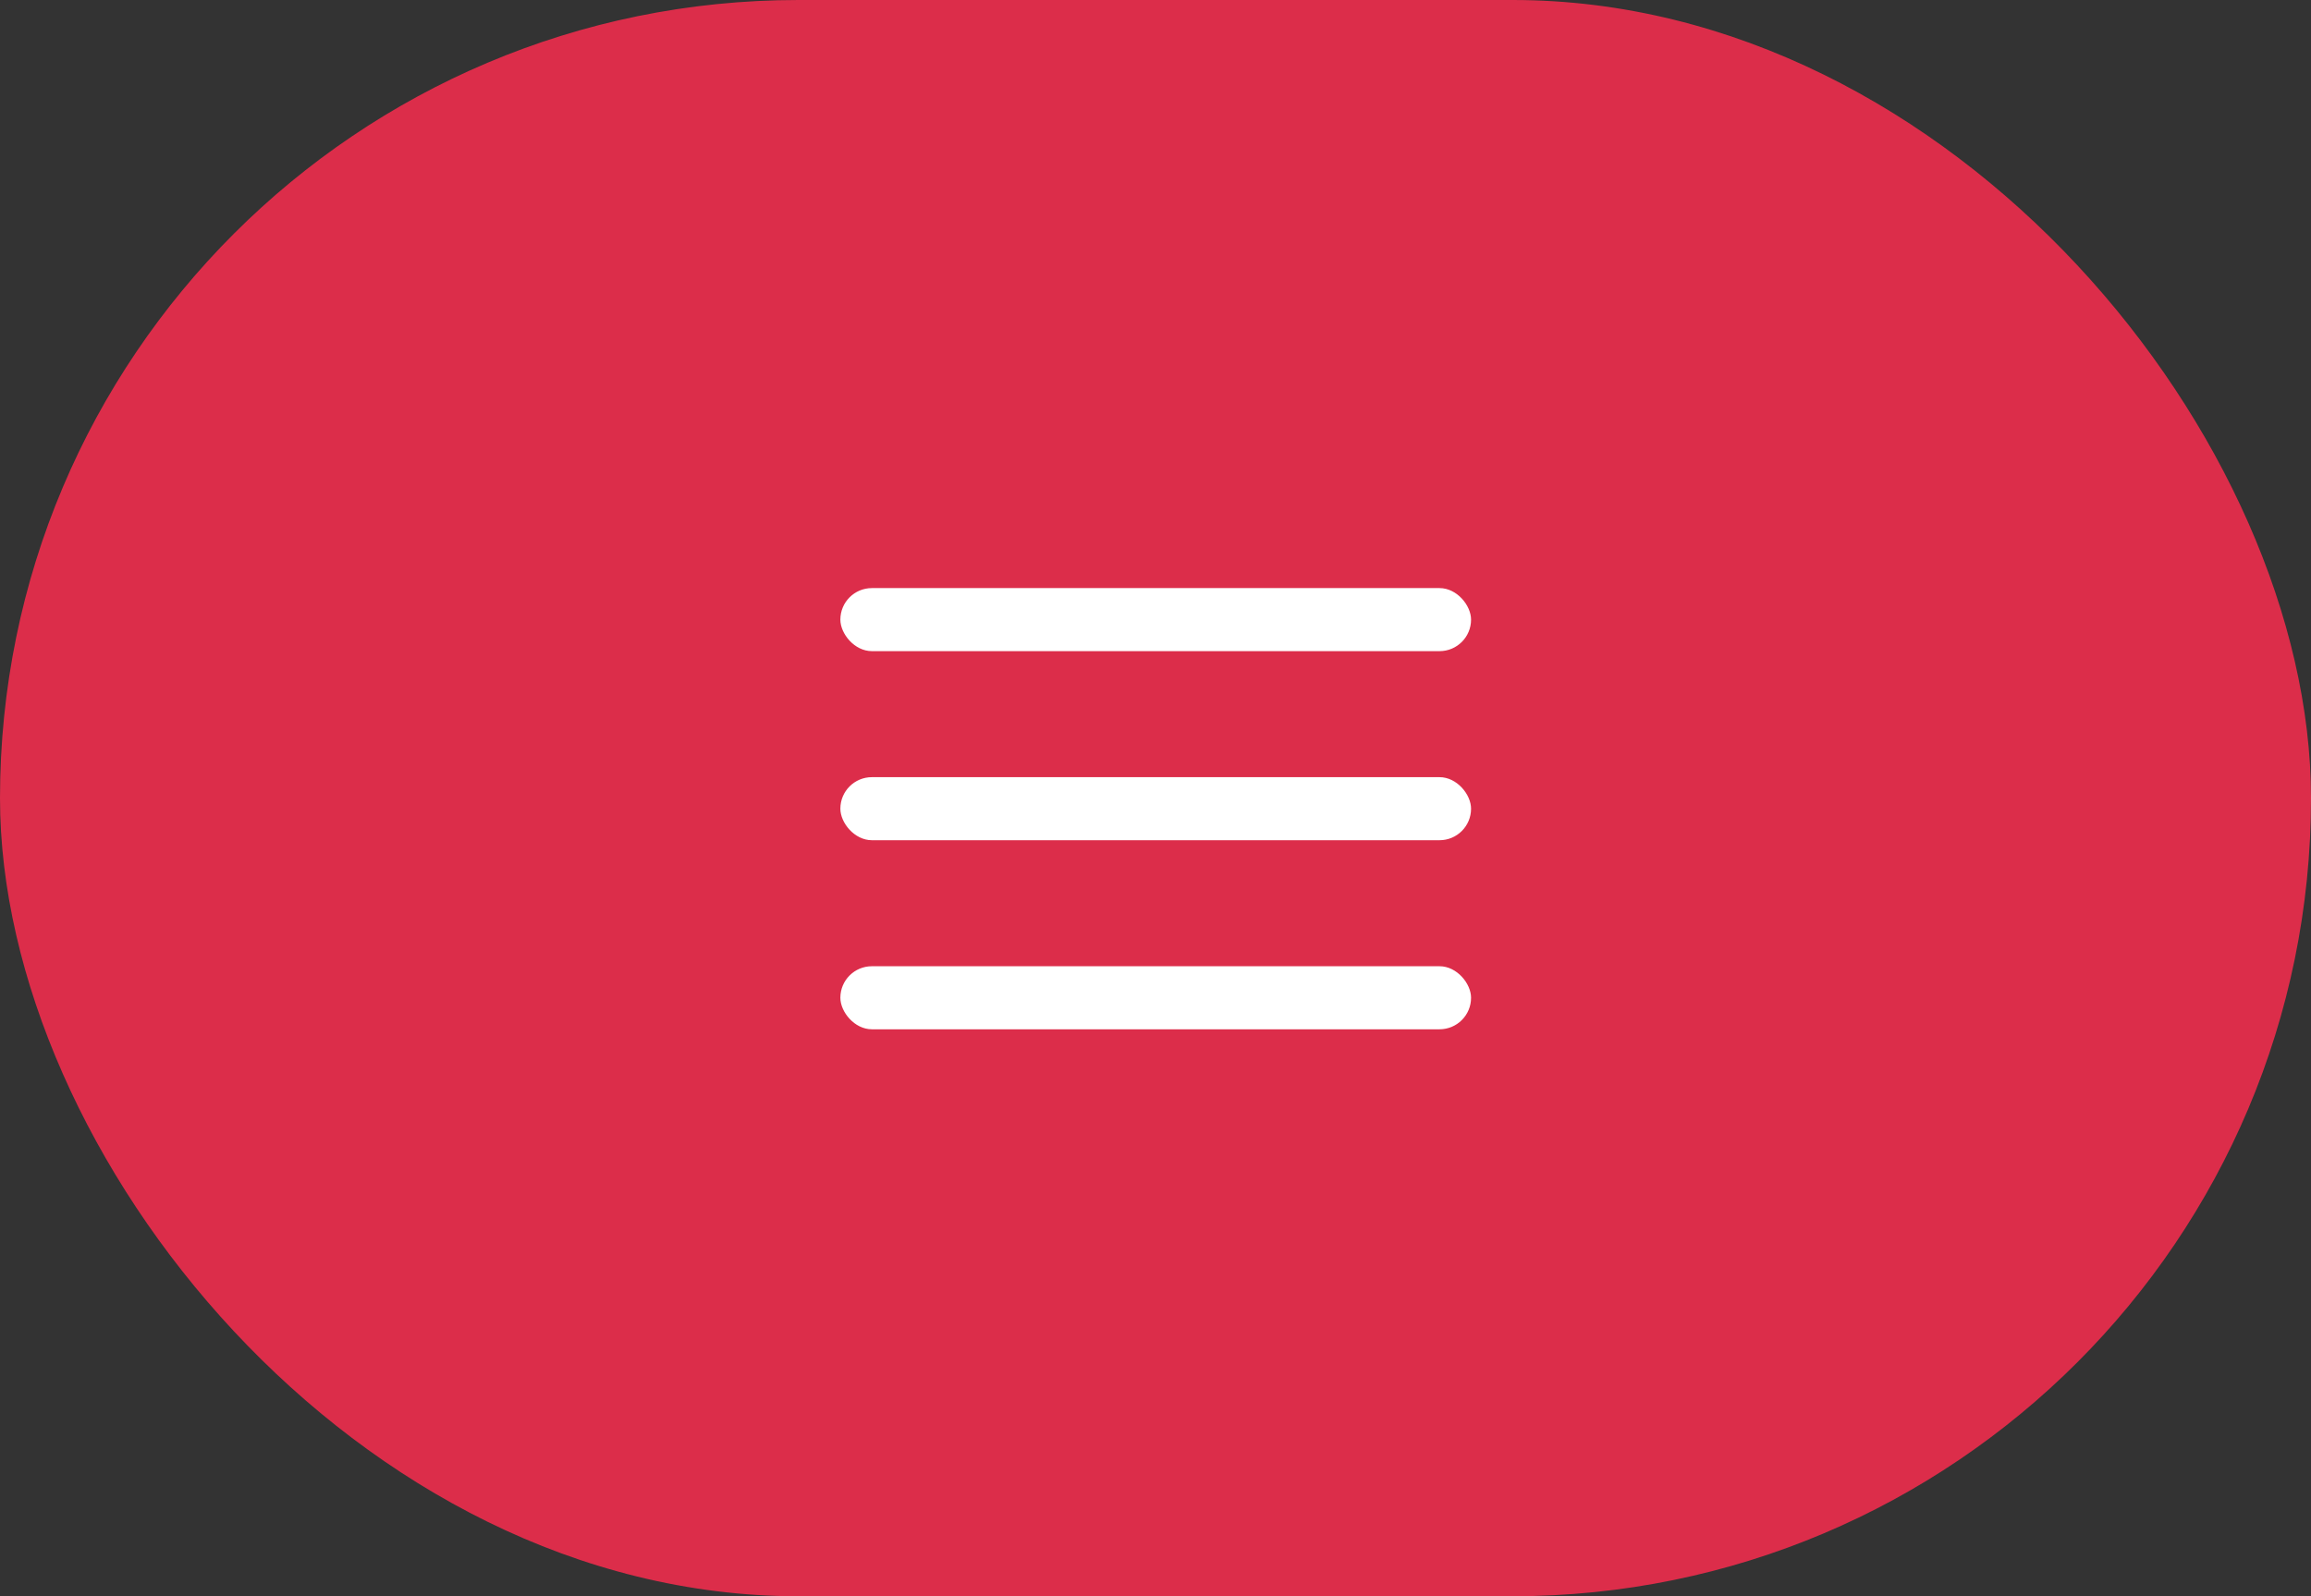
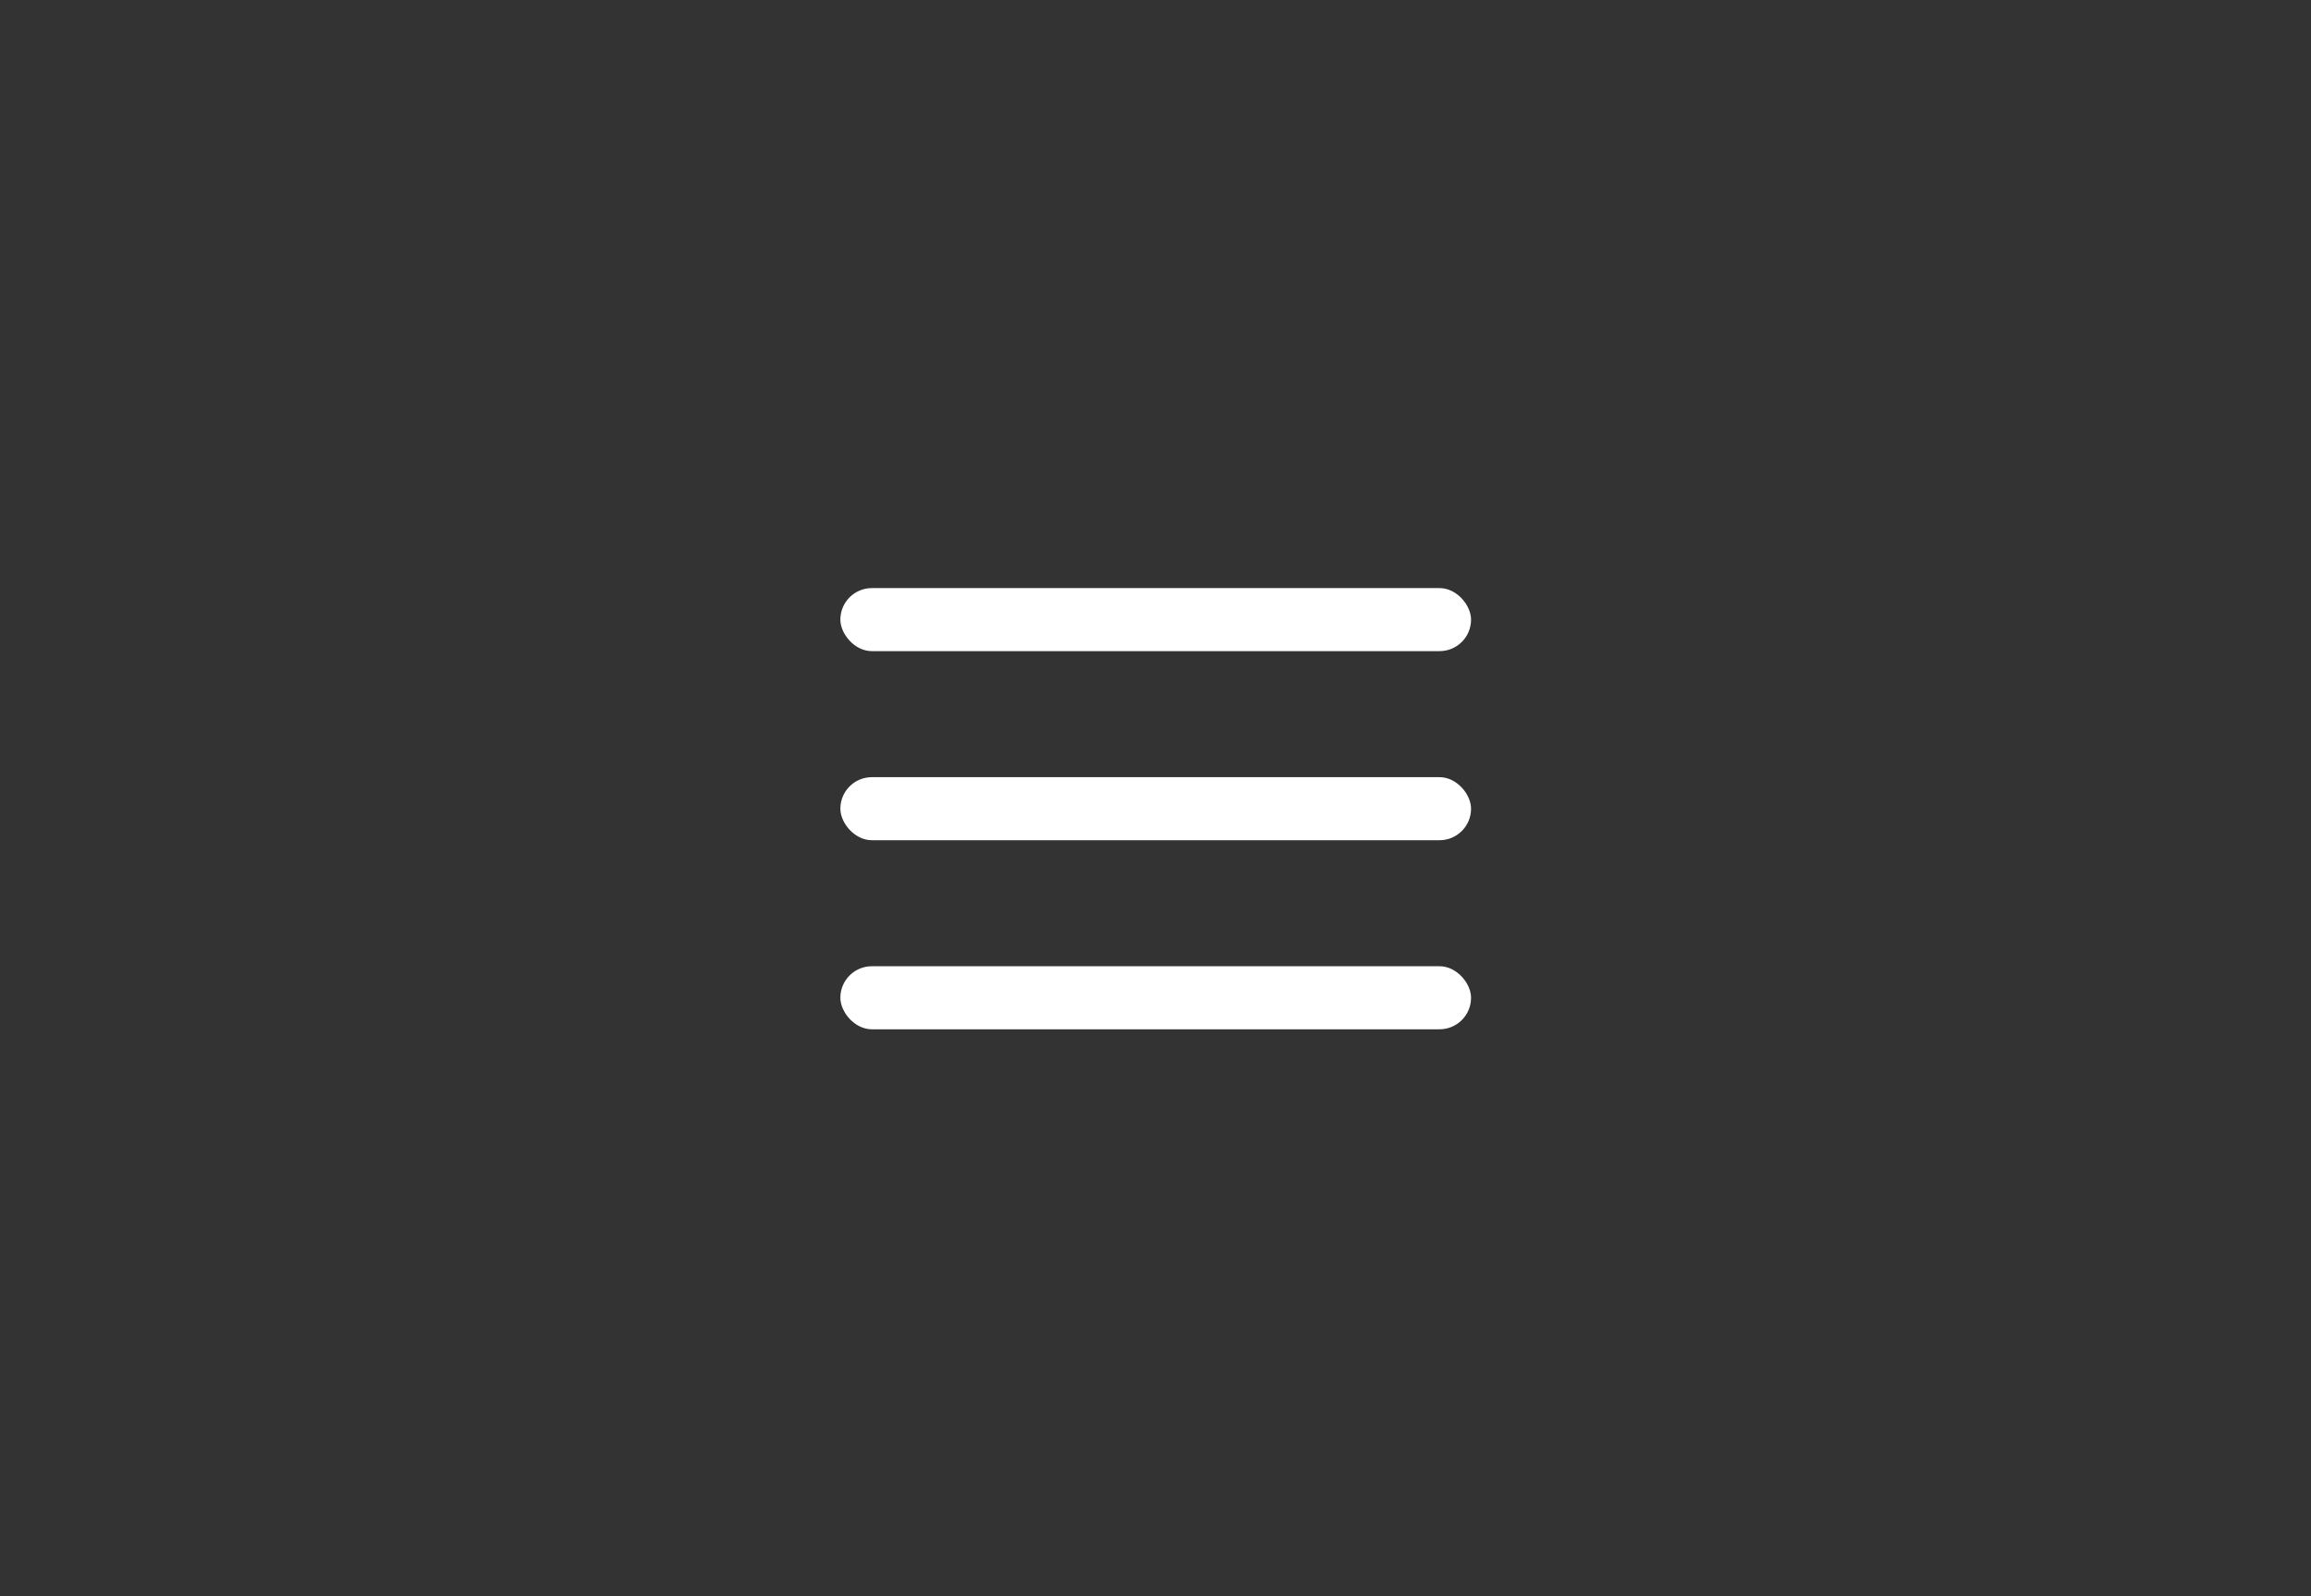
<svg xmlns="http://www.w3.org/2000/svg" width="55" height="38" viewBox="0 0 55 38" fill="none">
  <rect x="0" y="0" width="55" height="38" fill="#333333" stroke="none" />
-   <rect data-figma-bg-blur-radius="22" width="55" height="38" rx="19" fill="#DC2D4A" />
  <rect x="20" y="14" width="15.01" height="1.501" rx="0.75" fill="white" />
  <rect x="20" y="18.501" width="15.01" height="1.501" rx="0.75" fill="white" />
  <rect x="20" y="23.002" width="15.01" height="1.501" rx="0.75" fill="white" />
  <defs>
    <clipPath id="bgblur_0_158_3765_clip_path" transform="translate(22 22)">
-       <rect width="55" height="38" rx="19" />
-     </clipPath>
+       </clipPath>
  </defs>
</svg>